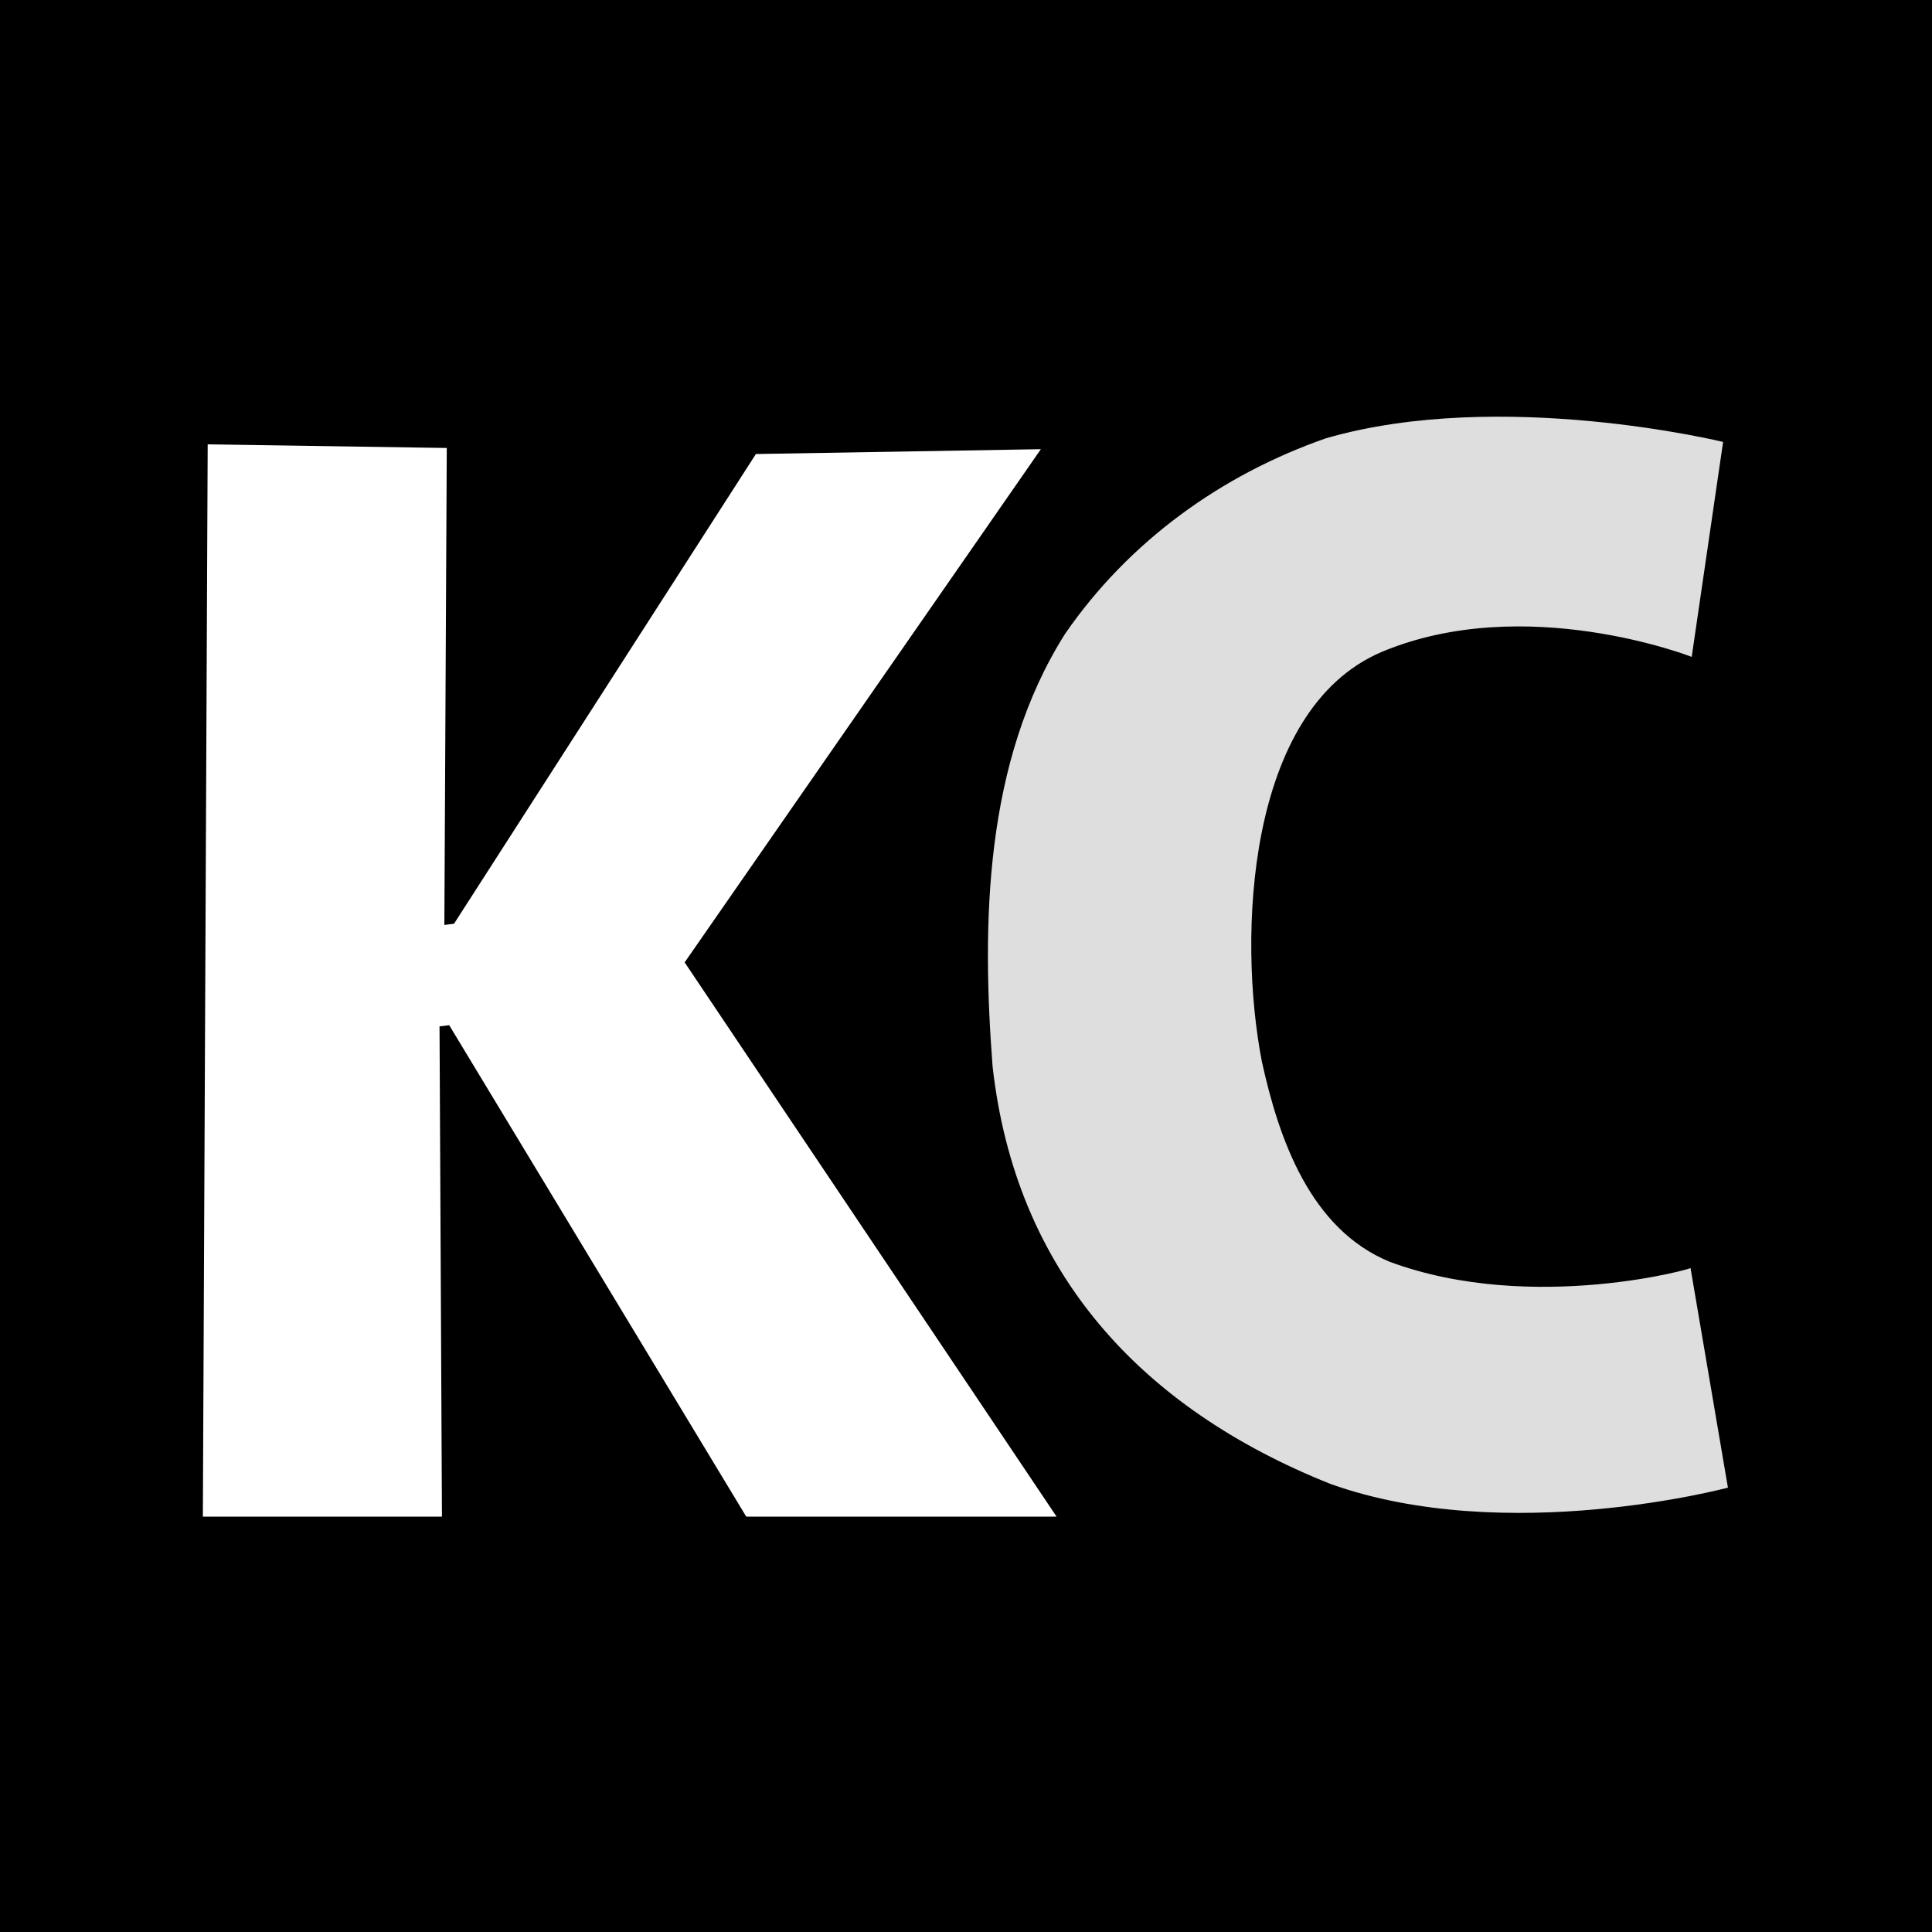
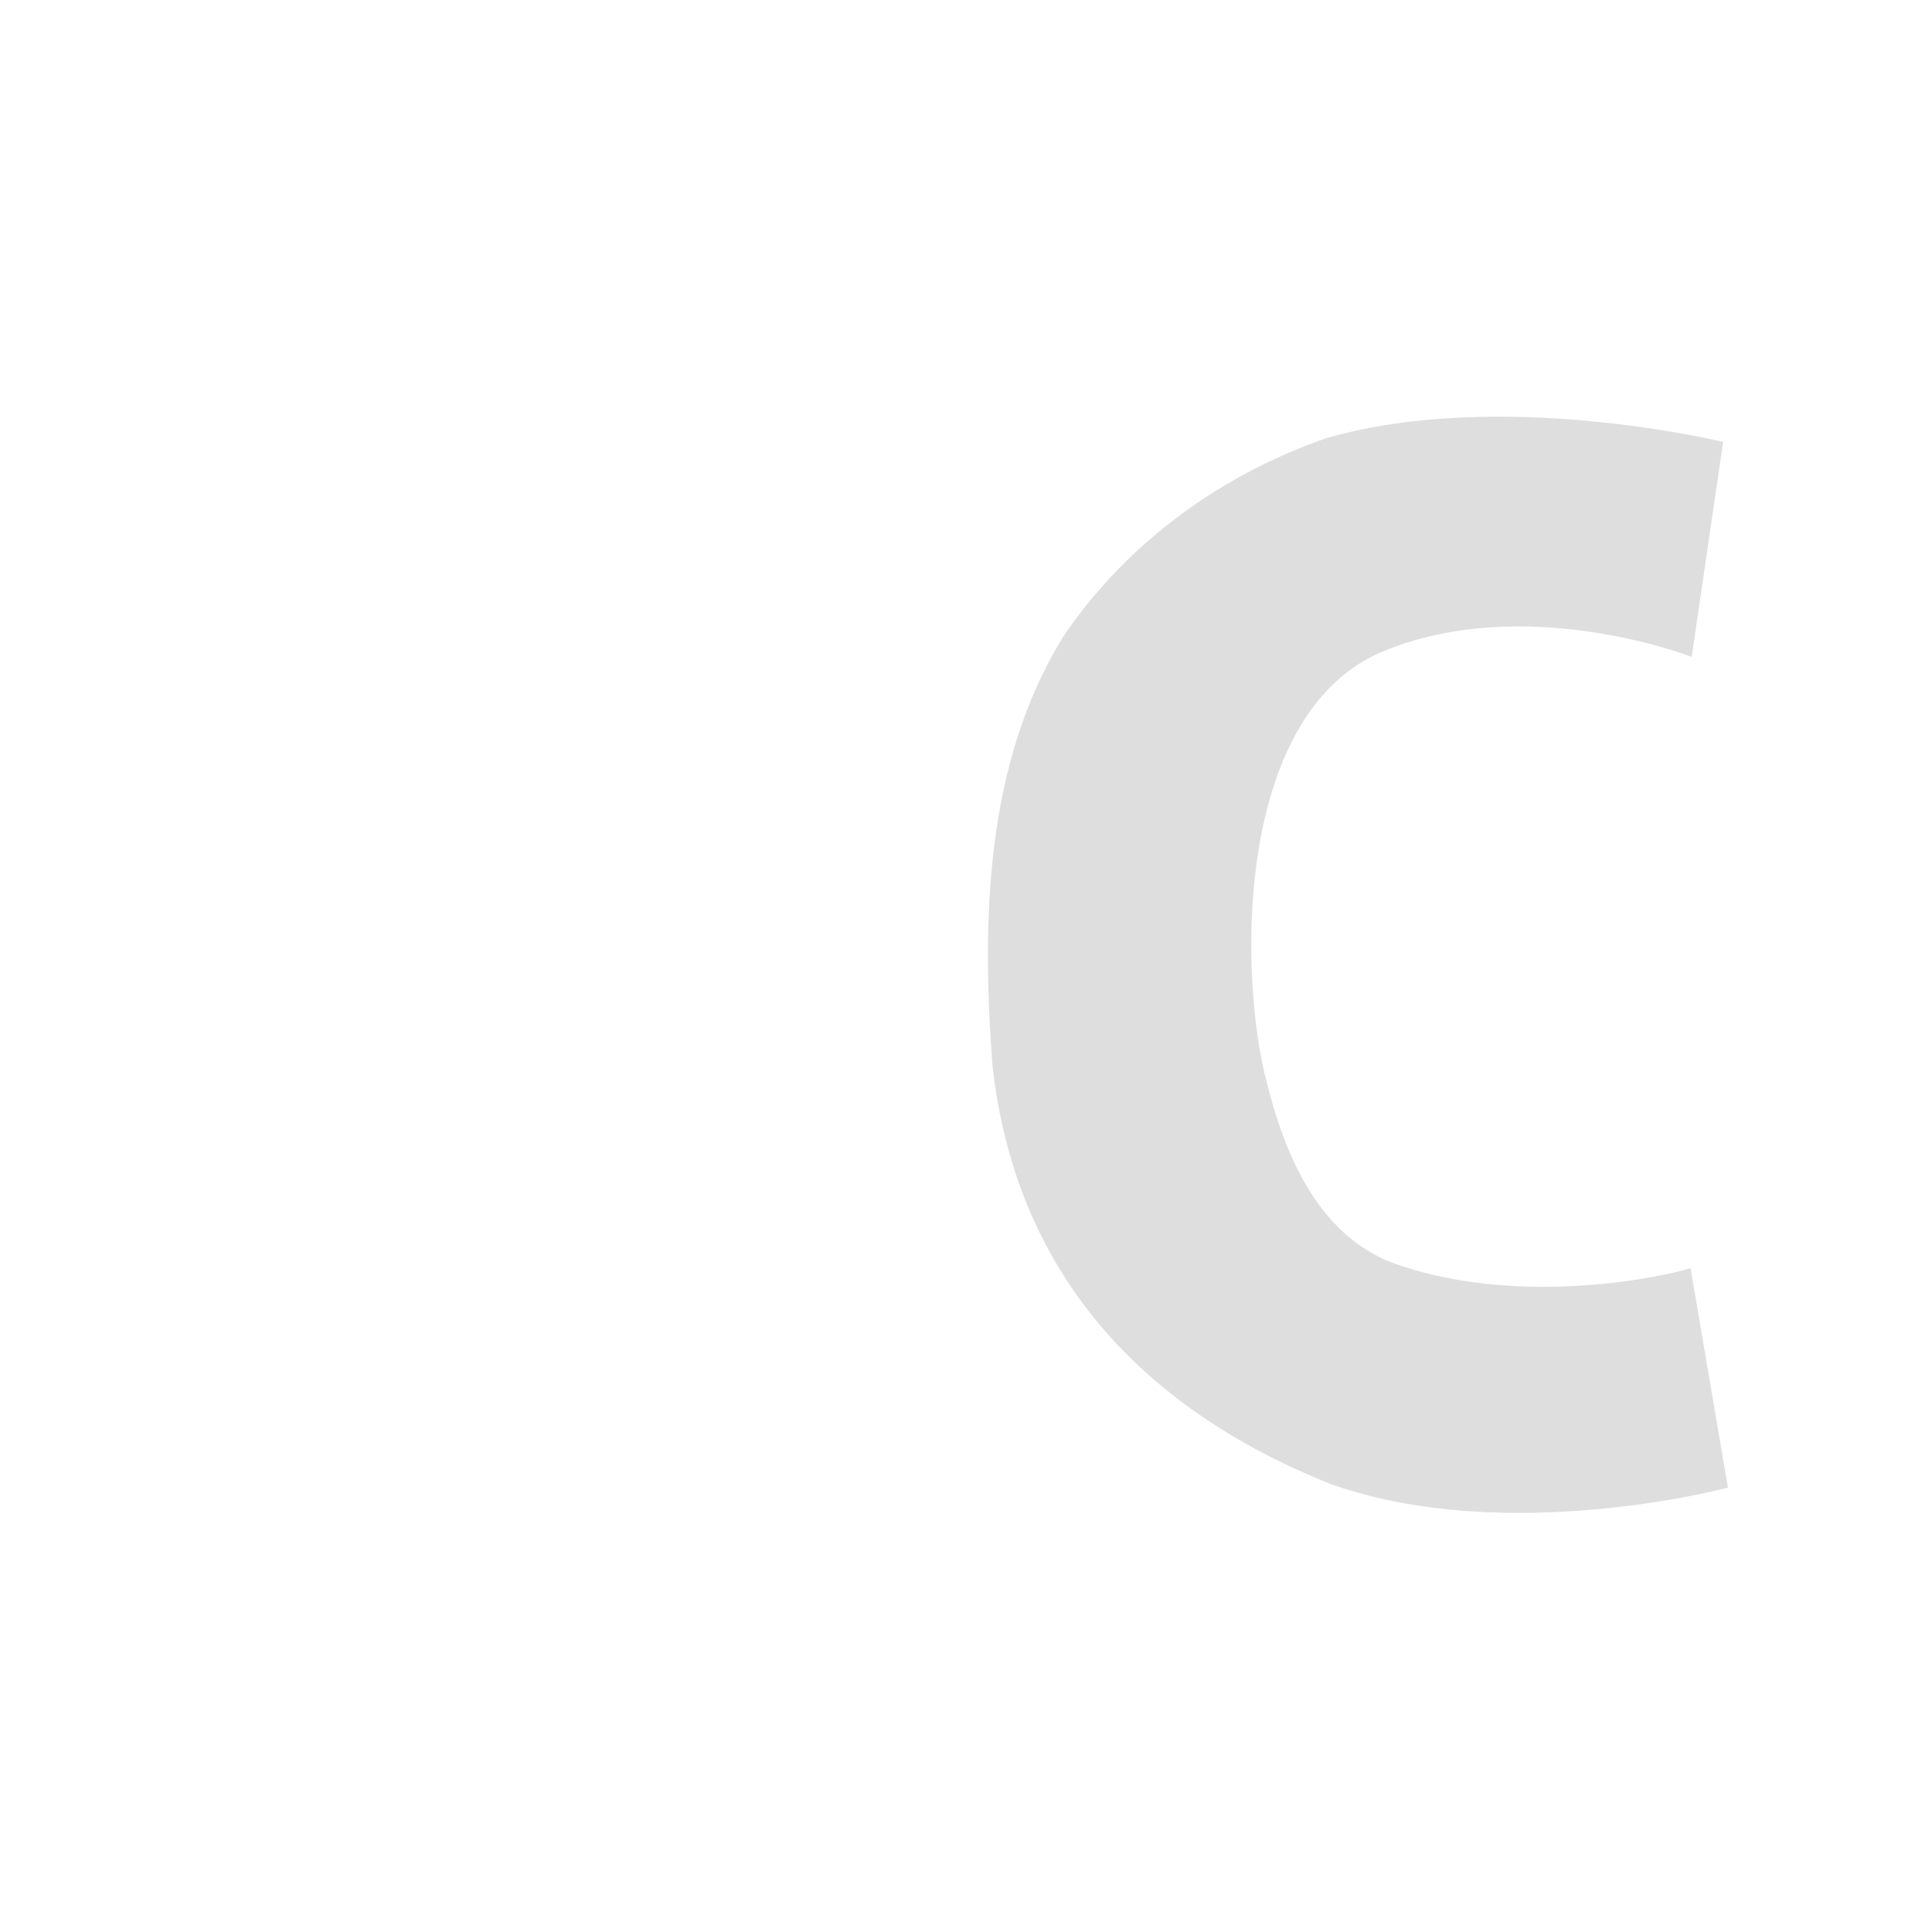
<svg xmlns="http://www.w3.org/2000/svg" version="1.1" id="Layer_1" x="0px" y="0px" width="160px" height="160px" viewBox="0 0 160 160" style="enable-background:new 0 0 160 160;" xml:space="preserve">
  <style type="text/css">
	.st0{fill:#FFFFFF;}
	.st1{fill:#DEDEDE;}
</style>
-   <rect x="0" width="160" height="160" />
  <g>
-     <path class="st0" d="M56.7,79.7l29.5-42.5l-23.6,0.4l-25,38.9l-0.8,0.1L37,37.1l-19.8-0.3l-0.4,88.8l19.8,0L36.4,85l0.8-0.1   l24.6,40.7h25.7" />
    <path class="st1" d="M115.1,104.5c-6.6-2.7-9.2-10.2-10.6-16.6c-2-10.3-1.3-29.1,9.9-33.9c11.9-5,25.7,0.4,25.7,0.4l2.6-17.8   c0,0-18.4-4.5-32.9-0.3c-8.6,3-16.3,8.5-21.6,16.2c-6.7,10.6-6.9,24-6,35.8c1.9,17,12.2,28.3,28,34.6c14.6,5.2,32.9,0.3,32.9,0.3   L140,105C140.8,104.9,127,108.9,115.1,104.5z" />
  </g>
</svg>